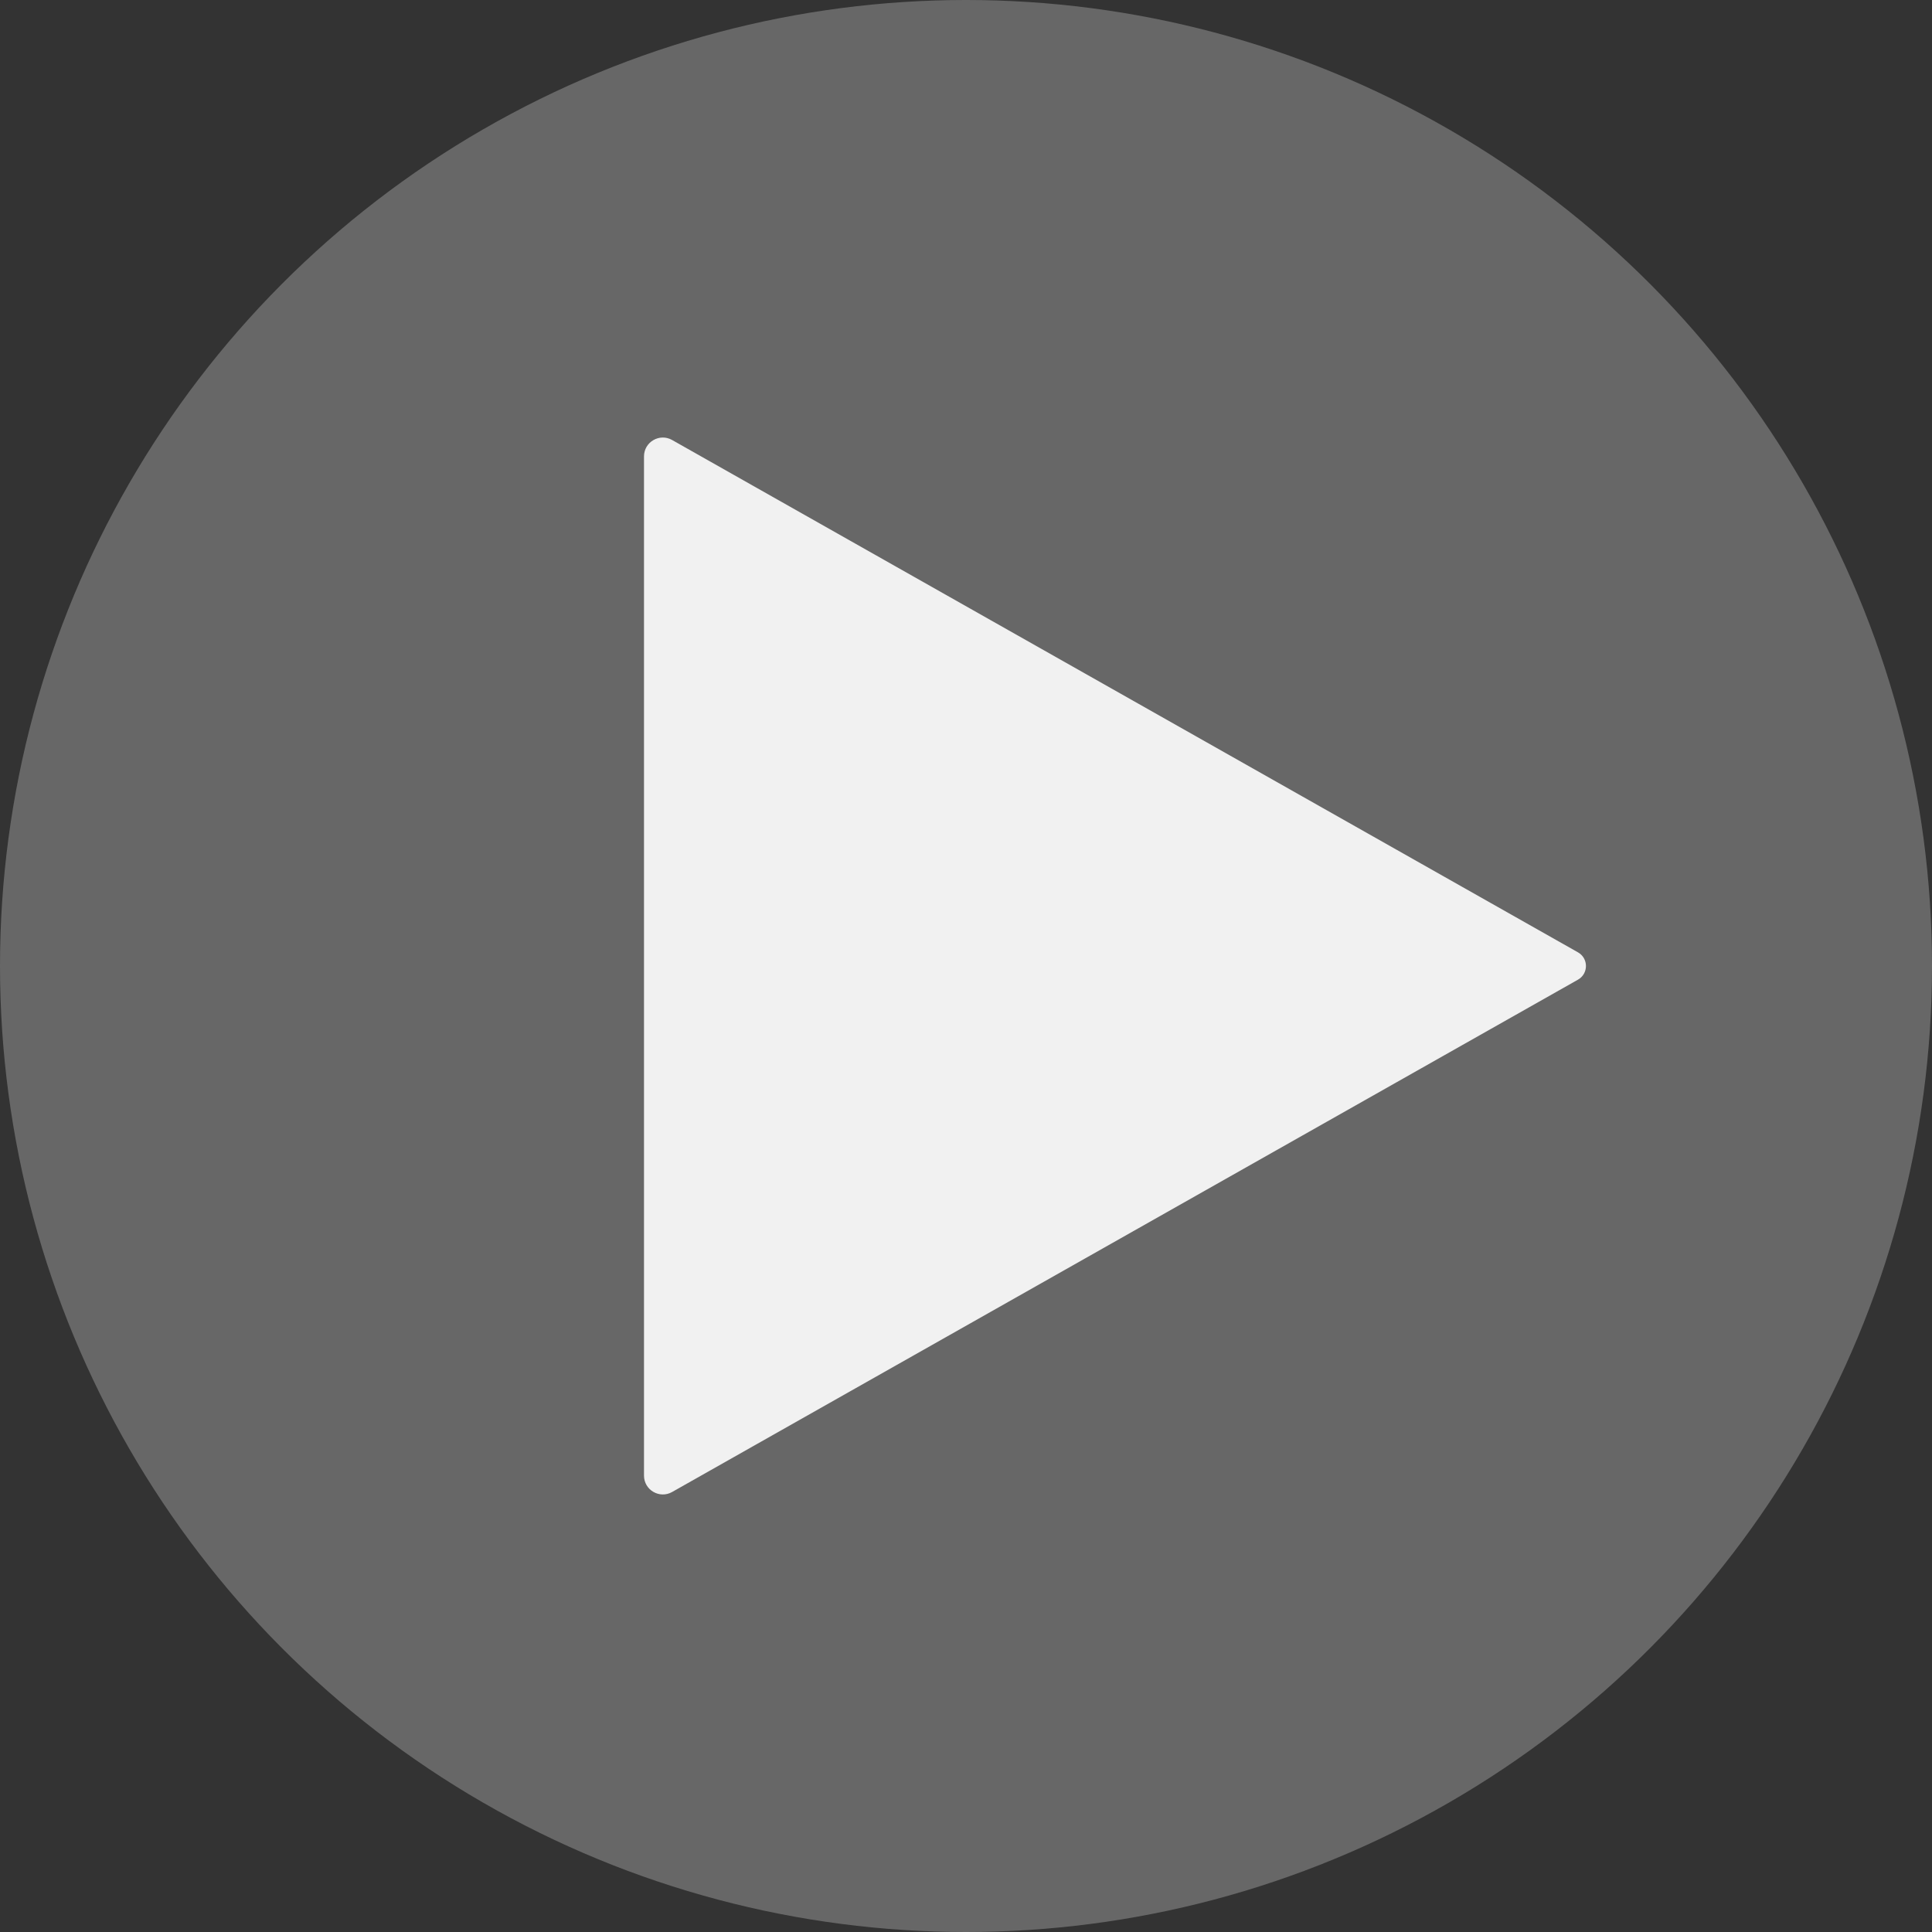
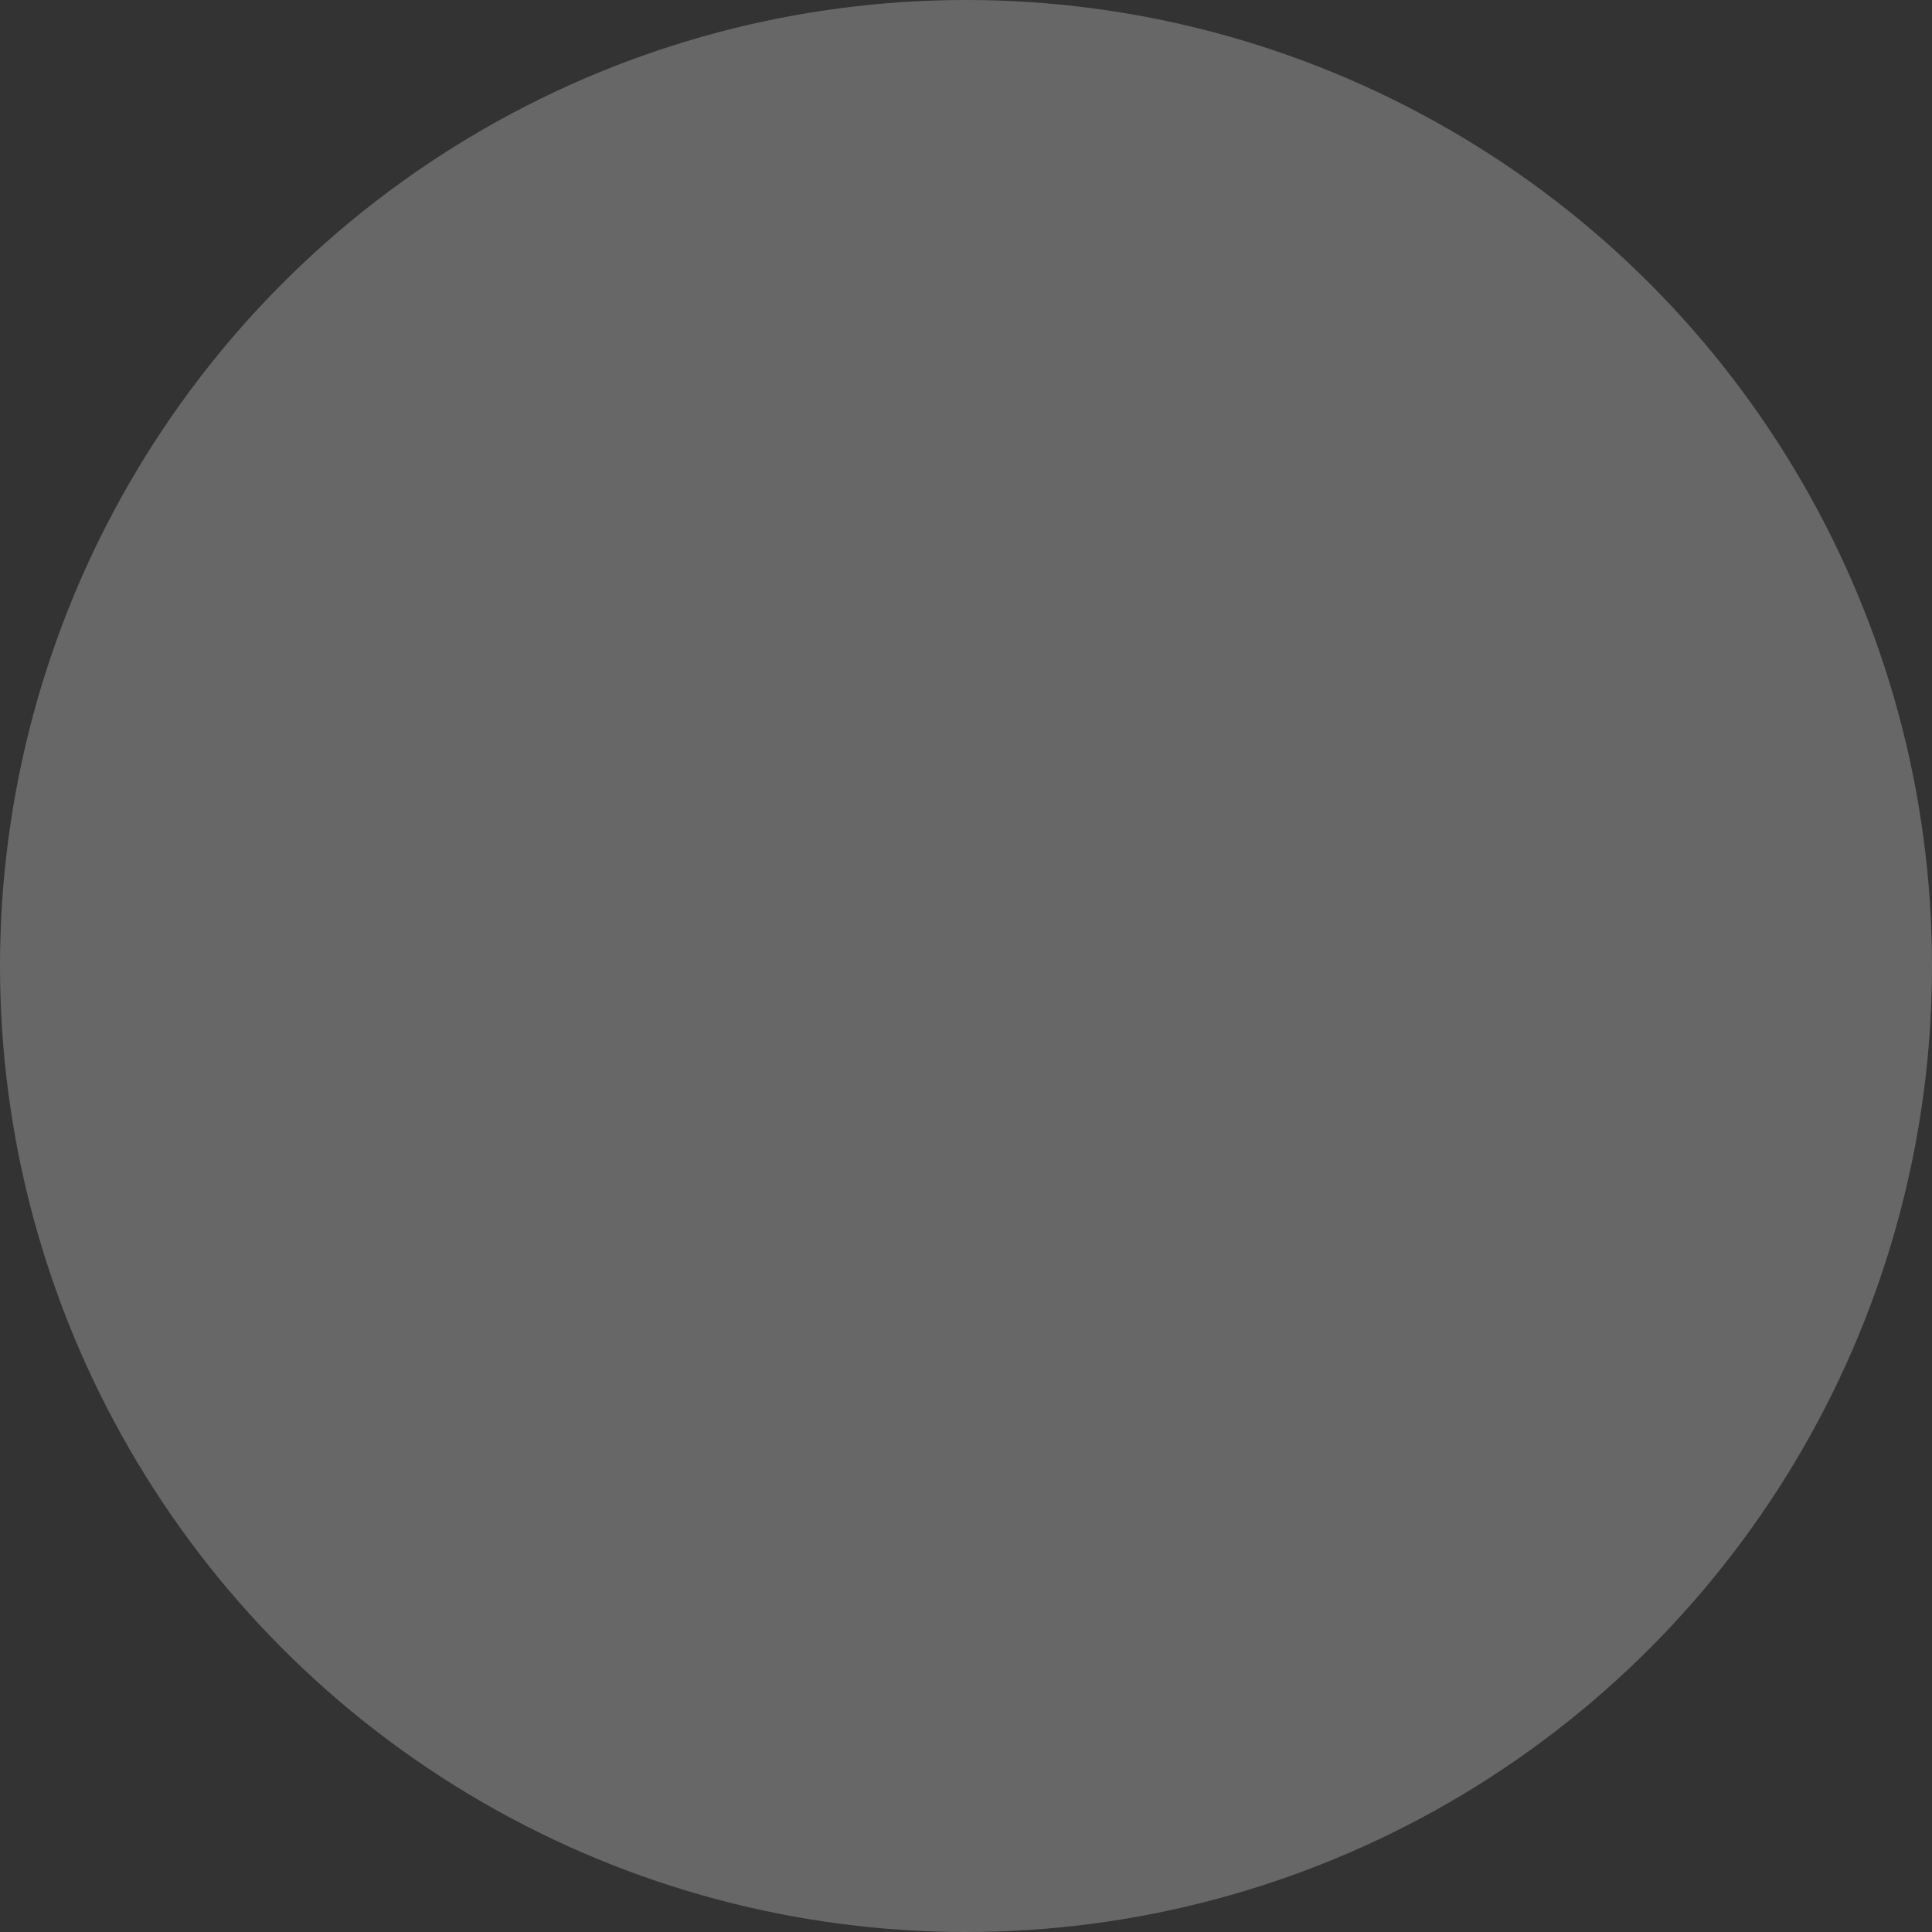
<svg xmlns="http://www.w3.org/2000/svg" width="123" height="123" viewBox="0 0 123 123" fill="none">
  <rect x="0" y="0" width="123" height="123" fill="#333333" stroke="none" />
  <circle cx="61.5" cy="61.5" r="61.5" fill="#676767" />
-   <path d="M100.461 60.63L42.791 28.013C41.991 27.56 41 28.138 41 29.057V93.943C41 94.862 41.991 95.44 42.791 94.987L100.461 62.37C101.138 61.988 101.138 61.012 100.461 60.63Z" fill="#F1F1F1" />
</svg>